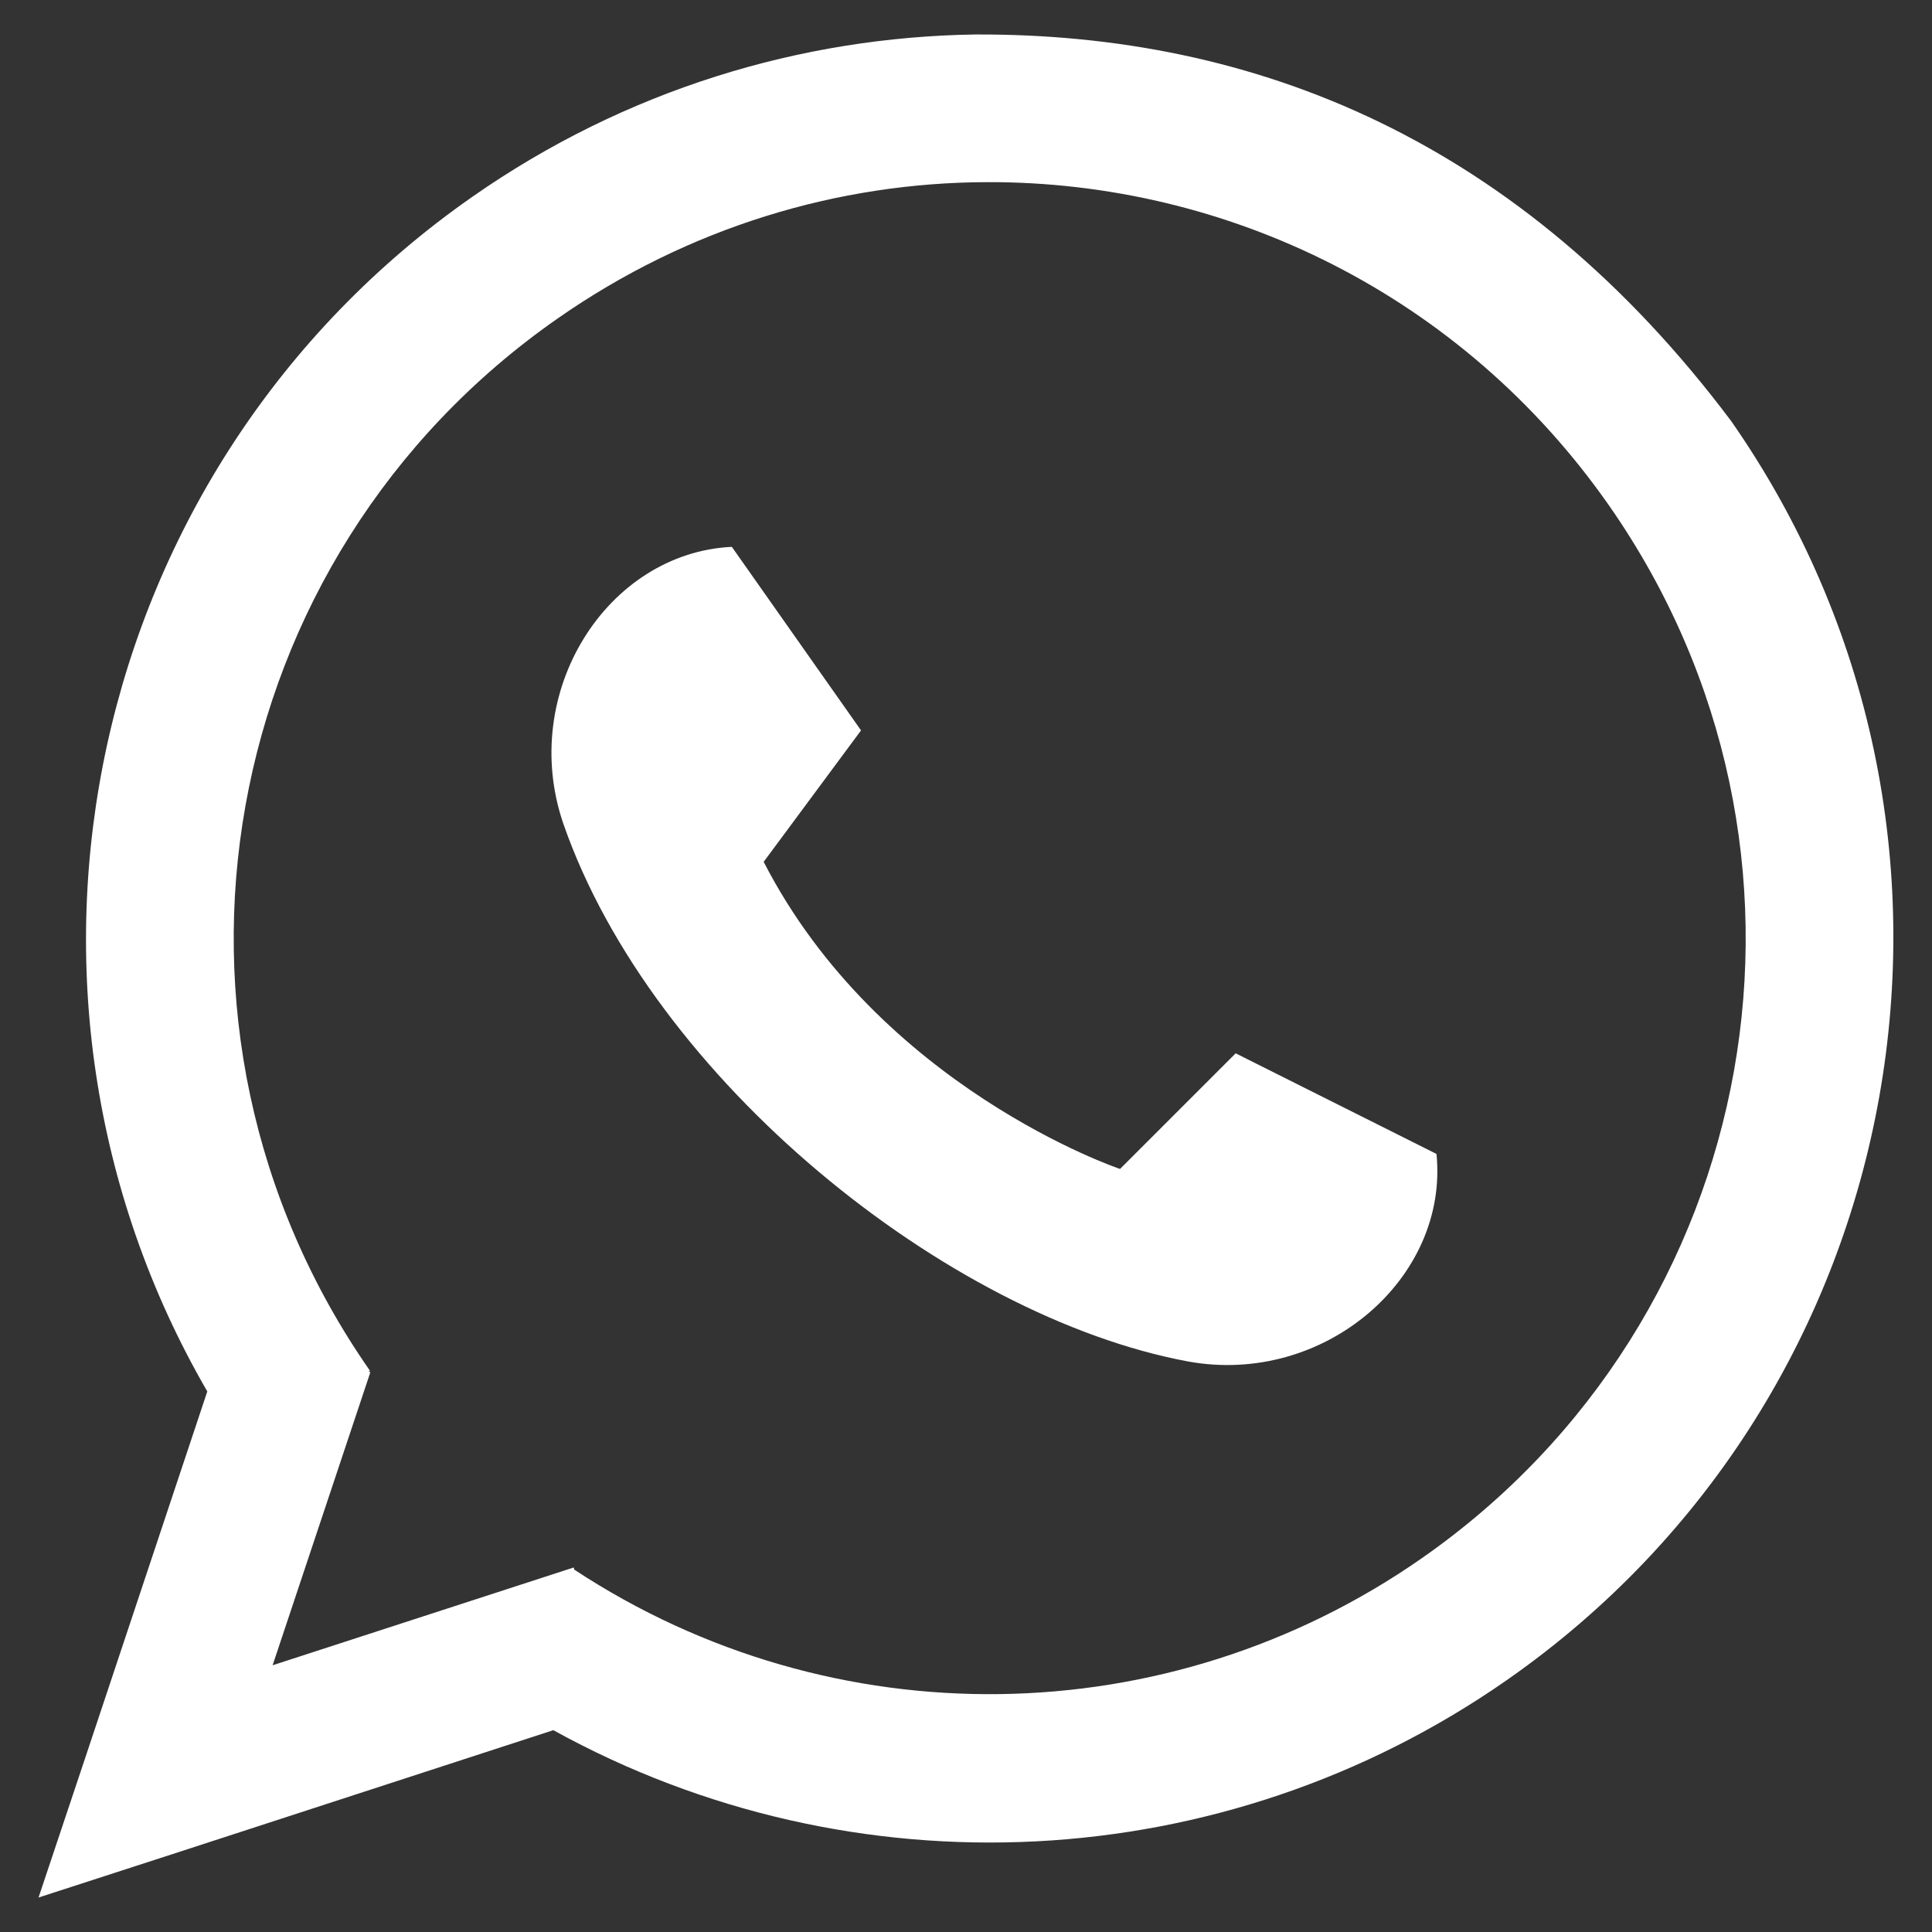
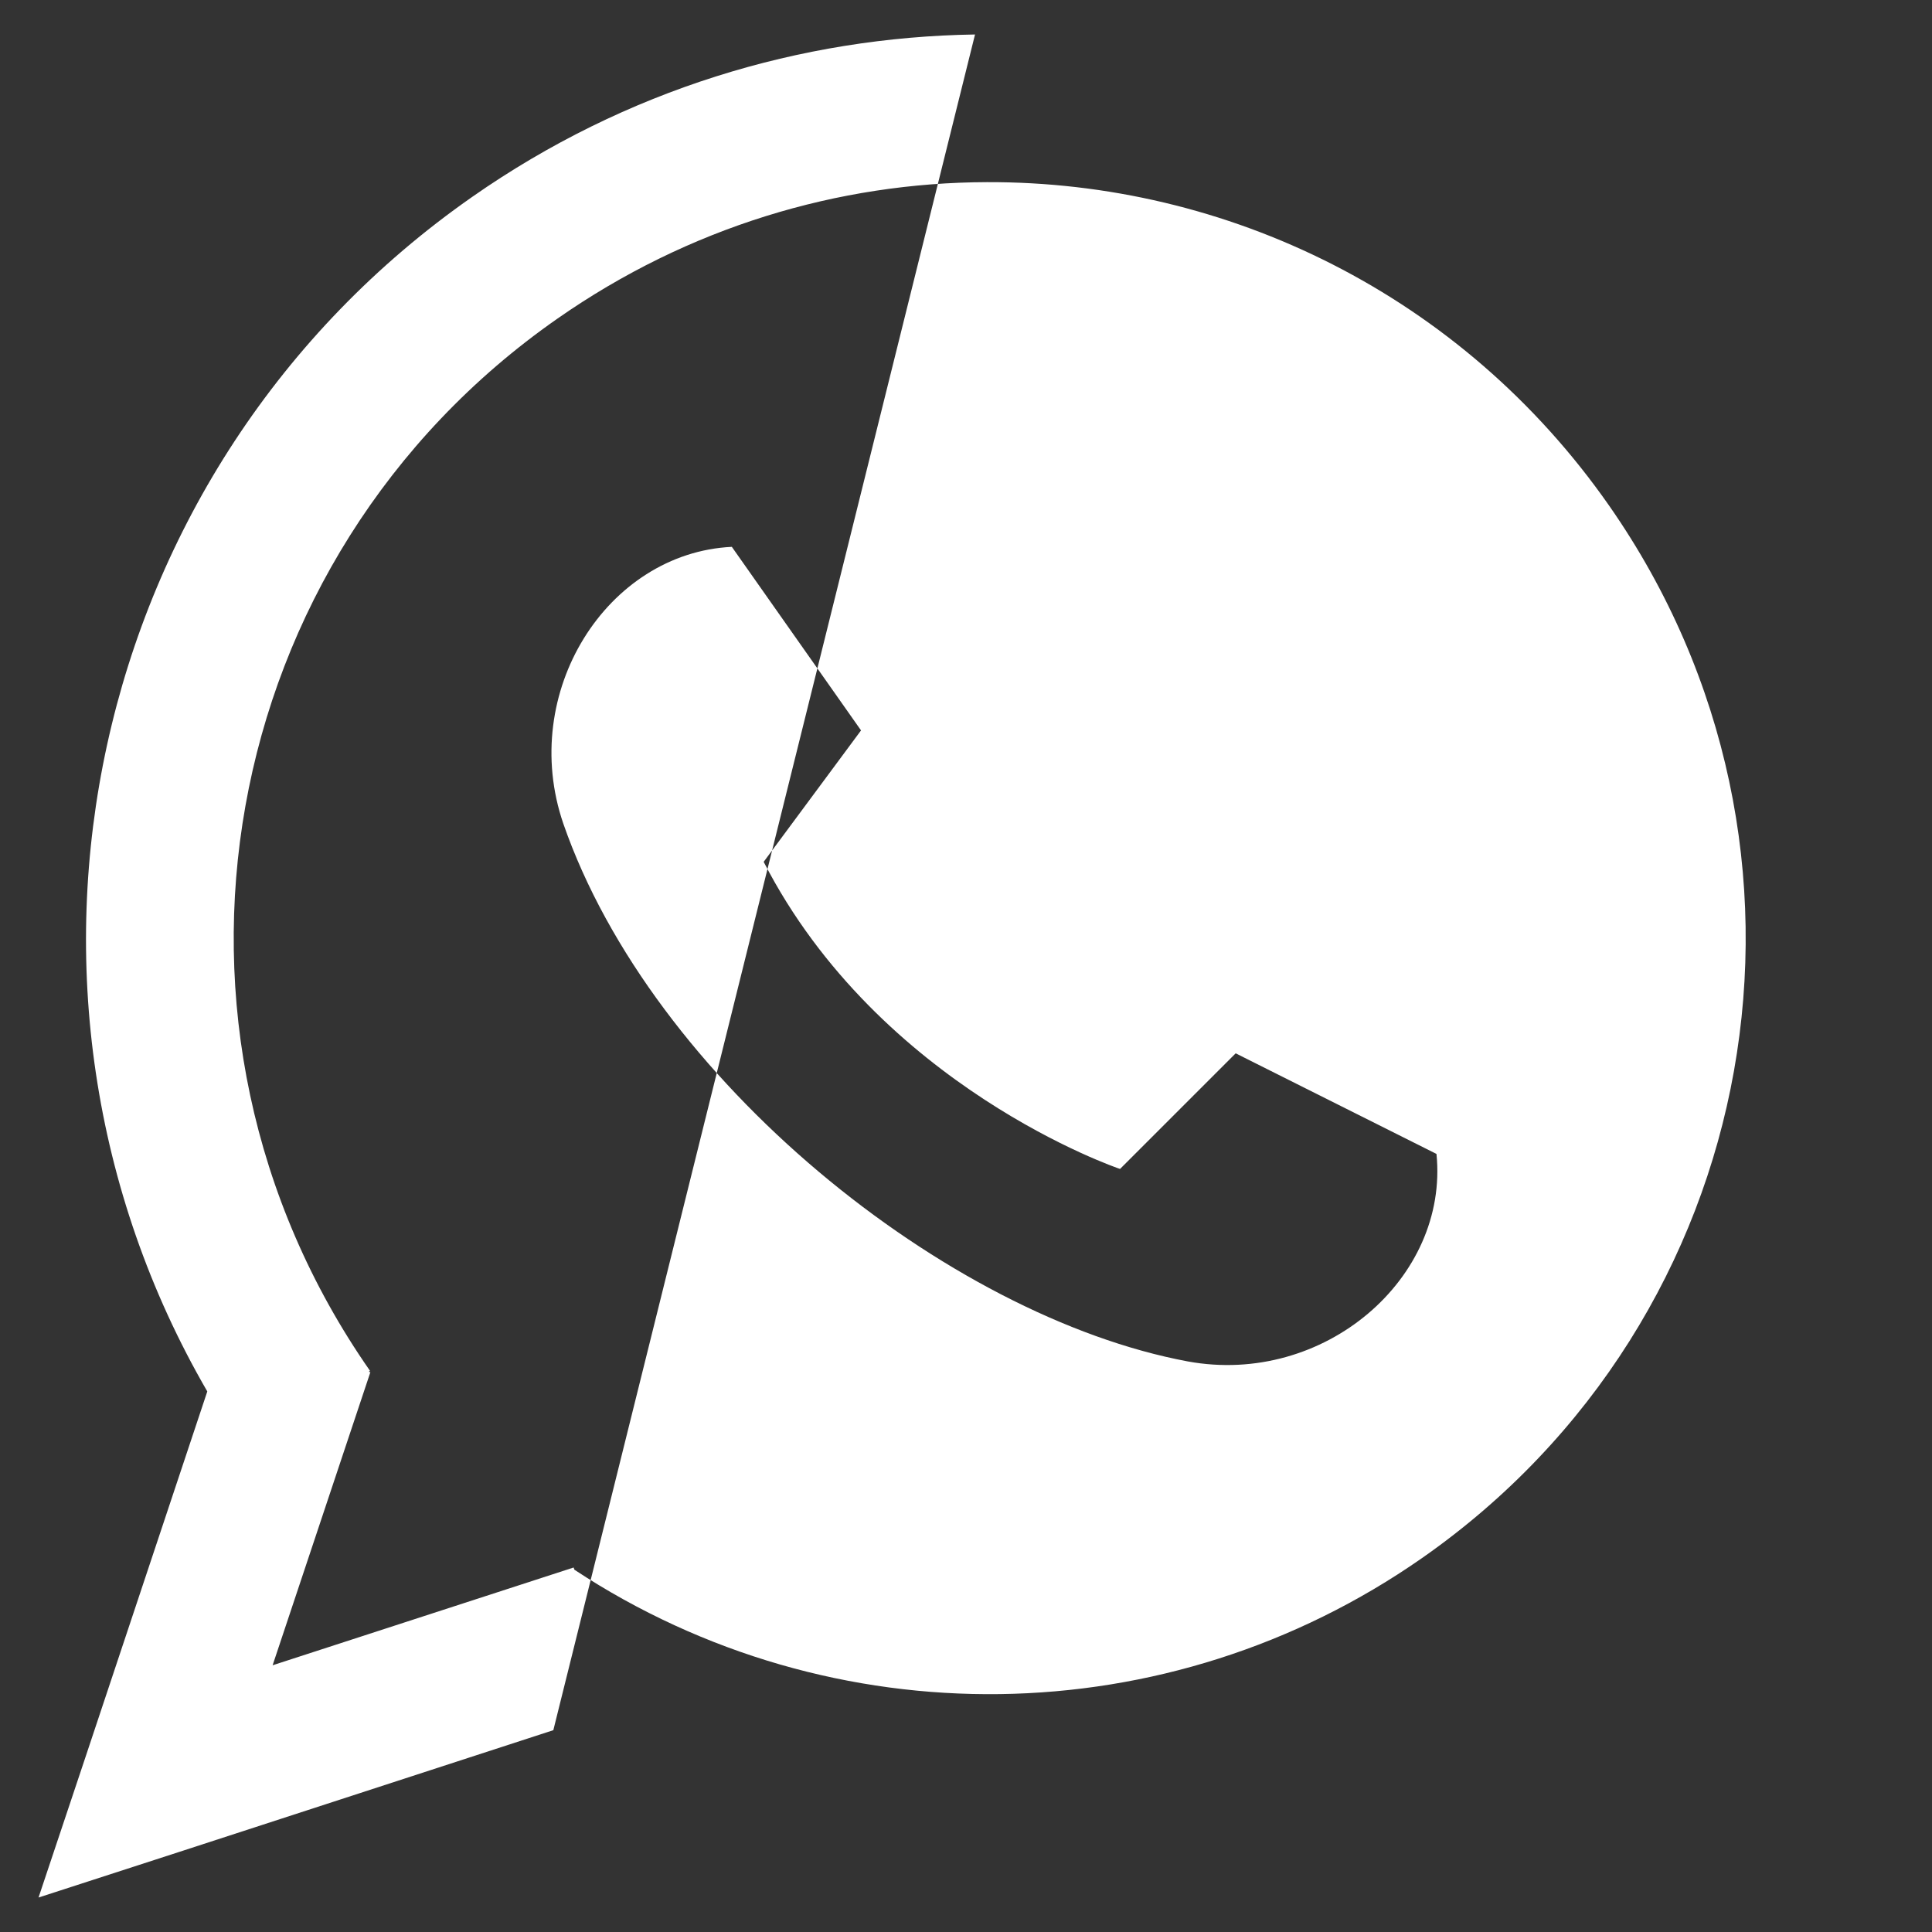
<svg xmlns="http://www.w3.org/2000/svg" xmlns:ns1="http://www.inkscape.org/namespaces/inkscape" xmlns:ns2="http://sodipodi.sourceforge.net/DTD/sodipodi-0.dtd" width="36" height="36" viewBox="0 0 9.525 9.525" version="1.1" id="svg1" ns1:version="1.3.2 (091e20ef0f, 2023-11-25)" ns2:docname="wa.svg">
  <rect x="0" y="0" width="9.525" height="9.525" fill="#333333" stroke="none" />
  <ns2:namedview id="namedview1" pagecolor="#d7d7d7" bordercolor="#f700ff" borderopacity="1" ns1:showpageshadow="0" ns1:pageopacity="1" ns1:pagecheckerboard="0" ns1:deskcolor="#d1d1d1" ns1:document-units="px" ns1:zoom="10.975309" ns1:cx="26.195162" ns1:cy="23.962879" ns1:window-width="1920" ns1:window-height="1004" ns1:window-x="0" ns1:window-y="0" ns1:window-maximized="1" ns1:current-layer="layer1" />
  <defs id="defs1" />
  <g ns1:label="Capa 1" ns1:groupmode="layer" id="layer1">
-     <path id="path132" style="fill:#ffffff;fill-opacity:1;fill-rule:nonzero;stroke:none;stroke-width:0.104" d="M 4.807,0.17 C 3.949,0.183 3.085,0.442 2.329,0.97 0.418,2.304 -0.127,4.878 1.022,6.86 L 0.42,8.667 0.19,9.355 0.881,9.131 2.728,8.53 C 4.204,9.345 6.03,9.259 7.429,8.283 9.445,6.877 9.94,4.091 8.535,2.076 7.498,0.694 6.193,0.164 4.807,0.17 Z m 0.058,0.728 h 4.874e-4 C 6.046,0.894 7.206,1.451 7.934,2.494 9.114,4.186 8.701,6.502 7.01,7.682 5.759,8.555 4.106,8.577 2.832,7.739 l -0.004,-0.011 -1.484,0.482 0.482,-1.445 -0.008,-0.002 0.006,-0.005 C 0.645,5.067 1.058,2.75 2.748,1.571 3.395,1.119 4.134,0.9 4.866,0.898 Z M 3.608,2.696 C 2.992,2.726 2.556,3.414 2.777,4.06 3.215,5.323 4.671,6.491 5.856,6.712 6.528,6.835 7.144,6.302 7.082,5.689 L 6.092,5.193 5.522,5.763 C 5.514,5.761 4.336,5.36 3.765,4.249 L 4.245,3.601 Z" />
+     <path id="path132" style="fill:#ffffff;fill-opacity:1;fill-rule:nonzero;stroke:none;stroke-width:0.104" d="M 4.807,0.17 C 3.949,0.183 3.085,0.442 2.329,0.97 0.418,2.304 -0.127,4.878 1.022,6.86 L 0.42,8.667 0.19,9.355 0.881,9.131 2.728,8.53 Z m 0.058,0.728 h 4.874e-4 C 6.046,0.894 7.206,1.451 7.934,2.494 9.114,4.186 8.701,6.502 7.01,7.682 5.759,8.555 4.106,8.577 2.832,7.739 l -0.004,-0.011 -1.484,0.482 0.482,-1.445 -0.008,-0.002 0.006,-0.005 C 0.645,5.067 1.058,2.75 2.748,1.571 3.395,1.119 4.134,0.9 4.866,0.898 Z M 3.608,2.696 C 2.992,2.726 2.556,3.414 2.777,4.06 3.215,5.323 4.671,6.491 5.856,6.712 6.528,6.835 7.144,6.302 7.082,5.689 L 6.092,5.193 5.522,5.763 C 5.514,5.761 4.336,5.36 3.765,4.249 L 4.245,3.601 Z" />
  </g>
</svg>